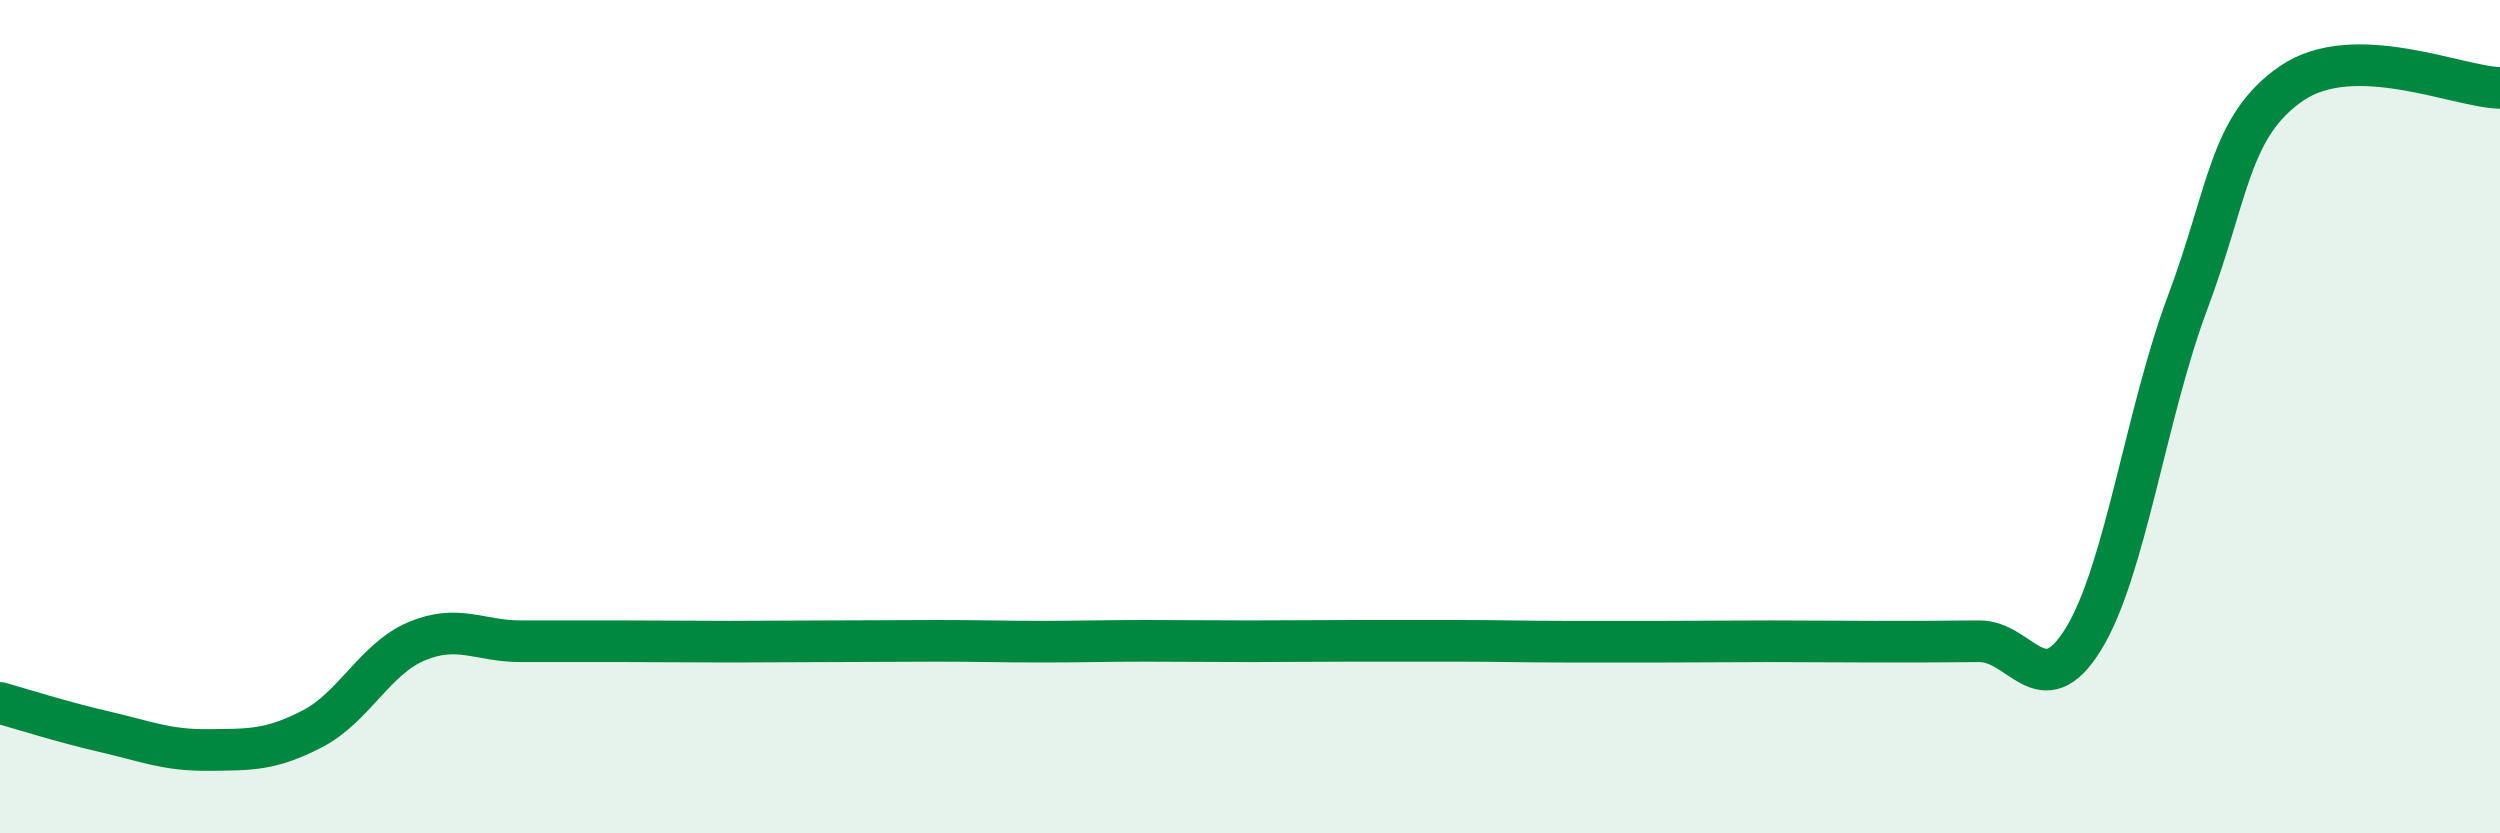
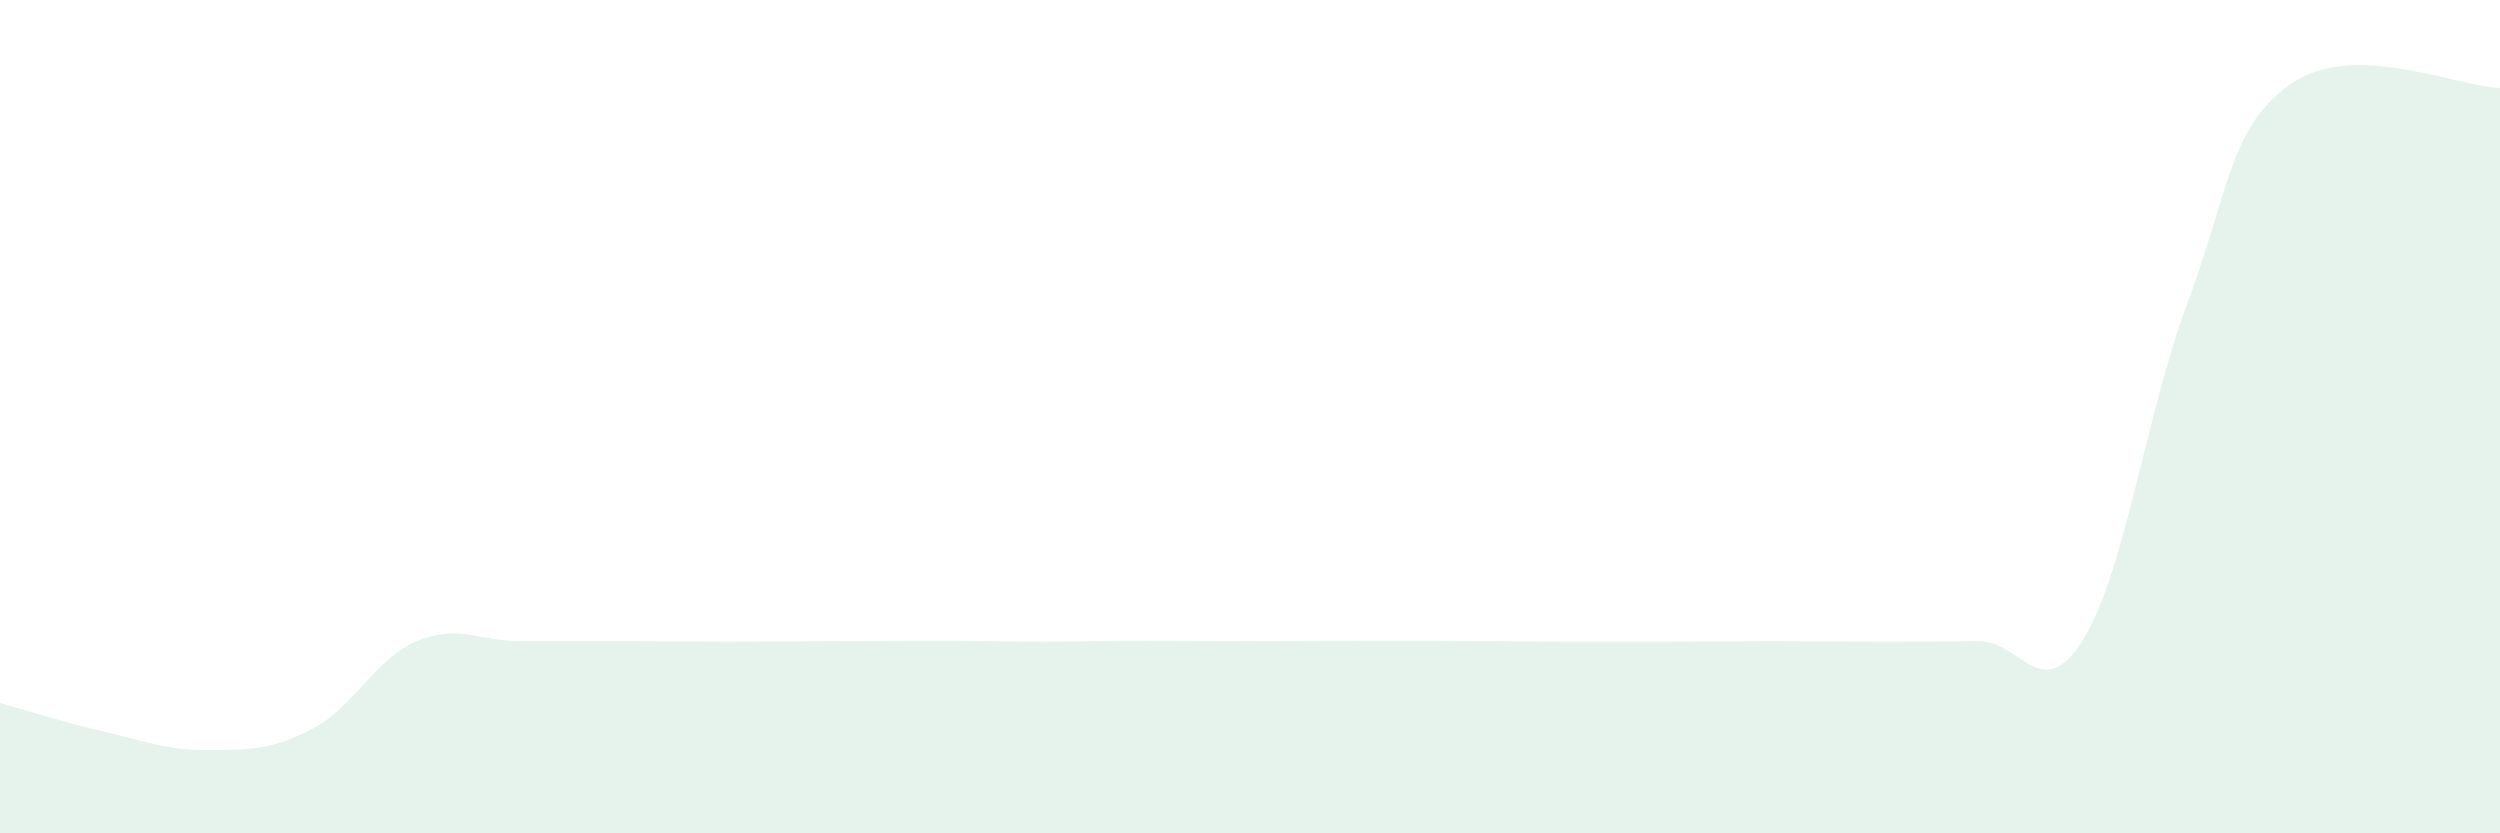
<svg xmlns="http://www.w3.org/2000/svg" width="60" height="20" viewBox="0 0 60 20">
-   <path d="M 0,16.87 C 0.5,17.01 1.5,17.33 2.5,17.56 C 3.5,17.79 4,18.01 5,18 C 6,17.99 6.5,18.01 7.5,17.49 C 8.5,16.97 9,15.81 10,15.39 C 11,14.97 11.5,15.39 12.5,15.39 C 13.5,15.39 14,15.39 15,15.39 C 16,15.39 16.5,15.4 17.5,15.4 C 18.5,15.4 19,15.39 20,15.39 C 21,15.39 21.5,15.38 22.5,15.38 C 23.5,15.38 24,15.4 25,15.4 C 26,15.4 26.5,15.38 27.5,15.38 C 28.5,15.38 29,15.39 30,15.39 C 31,15.39 31.5,15.38 32.5,15.38 C 33.5,15.38 34,15.38 35,15.38 C 36,15.38 36.5,15.4 37.5,15.4 C 38.5,15.4 39,15.4 40,15.4 C 41,15.4 41.5,15.39 42.5,15.39 C 43.5,15.39 44,15.4 45,15.4 C 46,15.4 46.5,15.4 47.5,15.39 C 48.5,15.38 49,16.96 50,15.34 C 51,13.72 51.5,9.94 52.5,7.27 C 53.5,4.6 53.5,3.03 55,2 C 56.5,0.97 59,2.09 60,2.11L60 20L0 20Z" fill="#008740" opacity="0.1" stroke-linecap="round" stroke-linejoin="round" />
-   <path d="M 0,16.87 C 0.5,17.01 1.5,17.33 2.5,17.56 C 3.5,17.79 4,18.01 5,18 C 6,17.99 6.5,18.01 7.5,17.49 C 8.5,16.97 9,15.81 10,15.39 C 11,14.97 11.5,15.39 12.5,15.39 C 13.5,15.39 14,15.39 15,15.39 C 16,15.39 16.5,15.4 17.5,15.4 C 18.5,15.4 19,15.39 20,15.39 C 21,15.39 21.5,15.38 22.5,15.38 C 23.5,15.38 24,15.4 25,15.4 C 26,15.4 26.5,15.38 27.5,15.38 C 28.5,15.38 29,15.39 30,15.39 C 31,15.39 31.5,15.38 32.5,15.38 C 33.5,15.38 34,15.38 35,15.38 C 36,15.38 36.5,15.4 37.5,15.4 C 38.5,15.4 39,15.4 40,15.4 C 41,15.4 41.5,15.39 42.5,15.39 C 43.5,15.39 44,15.4 45,15.4 C 46,15.4 46.5,15.4 47.5,15.39 C 48.5,15.38 49,16.96 50,15.34 C 51,13.72 51.5,9.94 52.5,7.27 C 53.5,4.6 53.5,3.03 55,2 C 56.5,0.97 59,2.09 60,2.11" stroke="#008740" stroke-width="1" fill="none" stroke-linecap="round" stroke-linejoin="round" />
+   <path d="M 0,16.87 C 0.5,17.01 1.5,17.33 2.5,17.56 C 3.5,17.79 4,18.01 5,18 C 6,17.99 6.5,18.01 7.5,17.49 C 8.5,16.97 9,15.81 10,15.39 C 11,14.97 11.5,15.39 12.5,15.39 C 13.5,15.39 14,15.39 15,15.39 C 16,15.39 16.5,15.4 17.5,15.4 C 18.5,15.4 19,15.39 20,15.39 C 21,15.39 21.5,15.38 22.5,15.38 C 23.5,15.38 24,15.4 25,15.4 C 26,15.4 26.5,15.38 27.5,15.38 C 28.5,15.38 29,15.39 30,15.39 C 31,15.39 31.5,15.38 32.5,15.38 C 36,15.38 36.5,15.4 37.5,15.4 C 38.5,15.4 39,15.4 40,15.4 C 41,15.4 41.5,15.39 42.5,15.39 C 43.5,15.39 44,15.4 45,15.4 C 46,15.4 46.5,15.4 47.5,15.39 C 48.5,15.38 49,16.96 50,15.34 C 51,13.72 51.5,9.94 52.5,7.27 C 53.5,4.6 53.5,3.03 55,2 C 56.5,0.97 59,2.09 60,2.11L60 20L0 20Z" fill="#008740" opacity="0.1" stroke-linecap="round" stroke-linejoin="round" />
</svg>